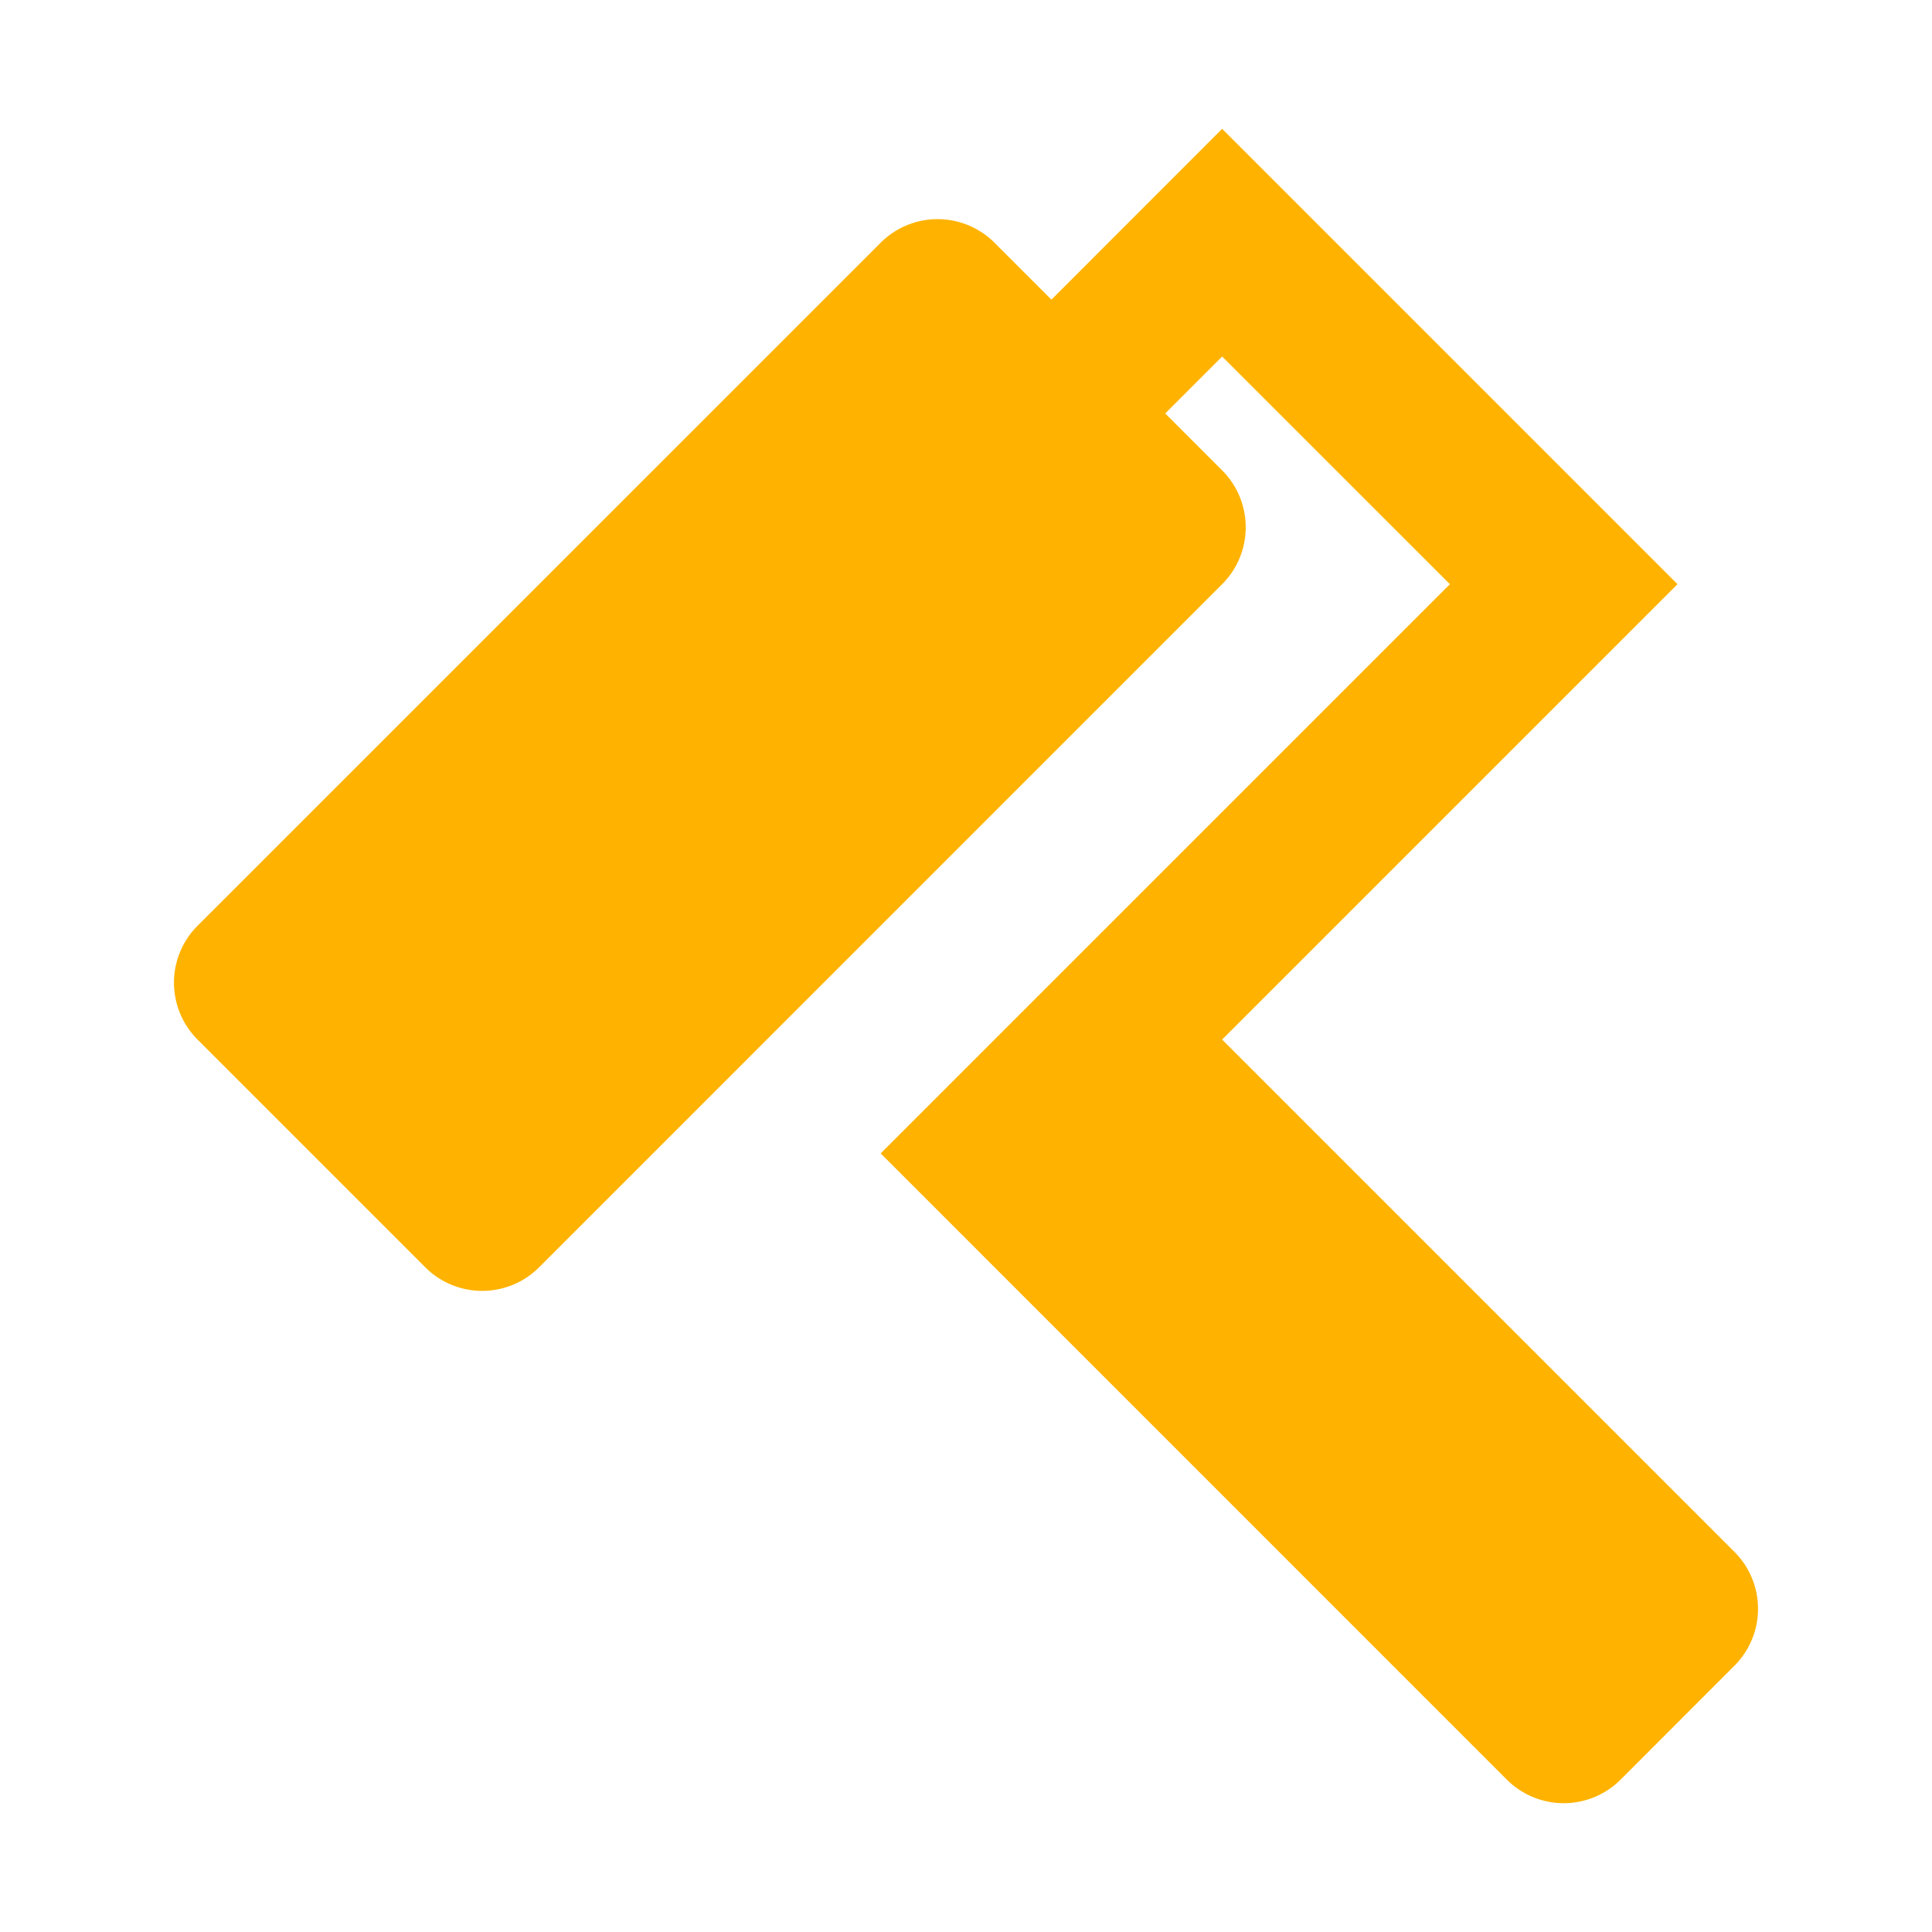
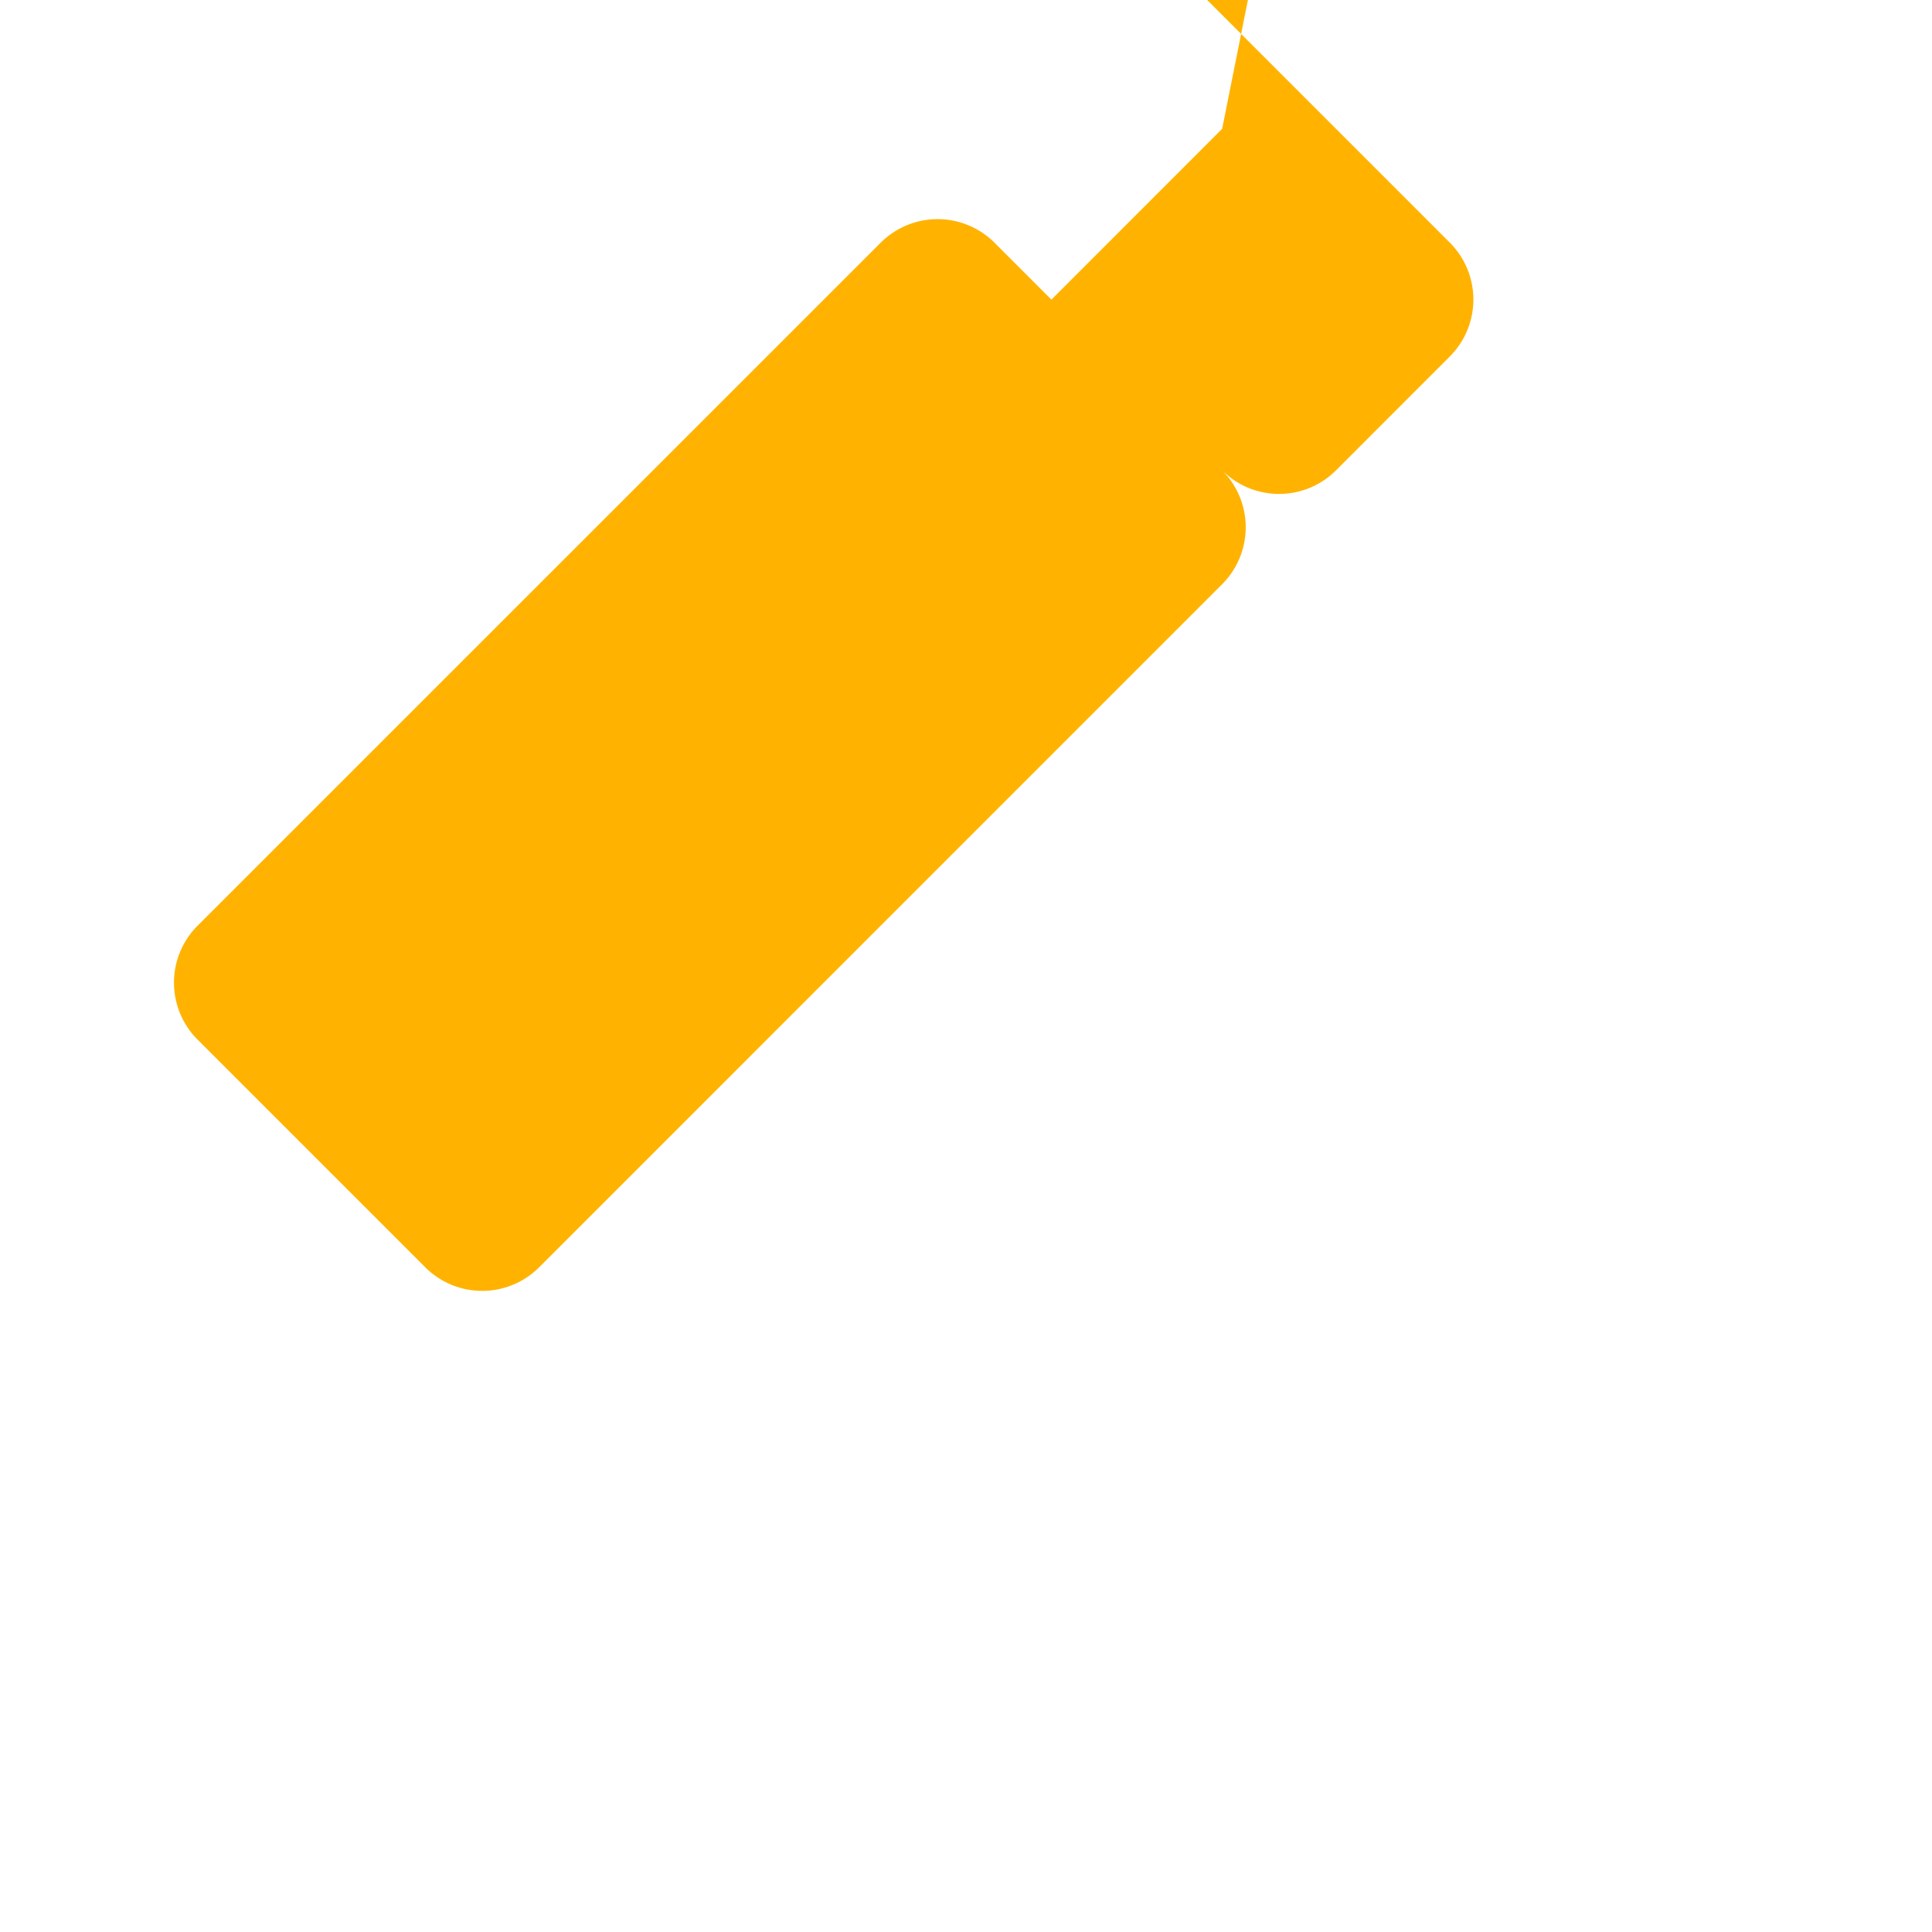
<svg xmlns="http://www.w3.org/2000/svg" viewBox="0 0 24 24">
-   <path d="m13.061 3.722-.707-.707a1 1 0 0 0-1.414 0L2.454 11.5a1 1 0 0 0 0 1.414l2.829 2.829a1 1 0 0 0 1.414 0l8.485-8.486a1 1 0 0 0 0-1.414l-.707-.707.707-.707 2.829 2.828-7.071 7.071 7.778 7.779a1 1 0 0 0 1.414 0l1.414-1.415a1 1 0 0 0 0-1.414l-6.364-6.364 5.657-5.657L15.182 1.6z" fill="#ffb300" />
+   <path d="m13.061 3.722-.707-.707a1 1 0 0 0-1.414 0L2.454 11.5a1 1 0 0 0 0 1.414l2.829 2.829a1 1 0 0 0 1.414 0l8.485-8.486a1 1 0 0 0 0-1.414a1 1 0 0 0 1.414 0l1.414-1.415a1 1 0 0 0 0-1.414l-6.364-6.364 5.657-5.657L15.182 1.6z" fill="#ffb300" />
</svg>